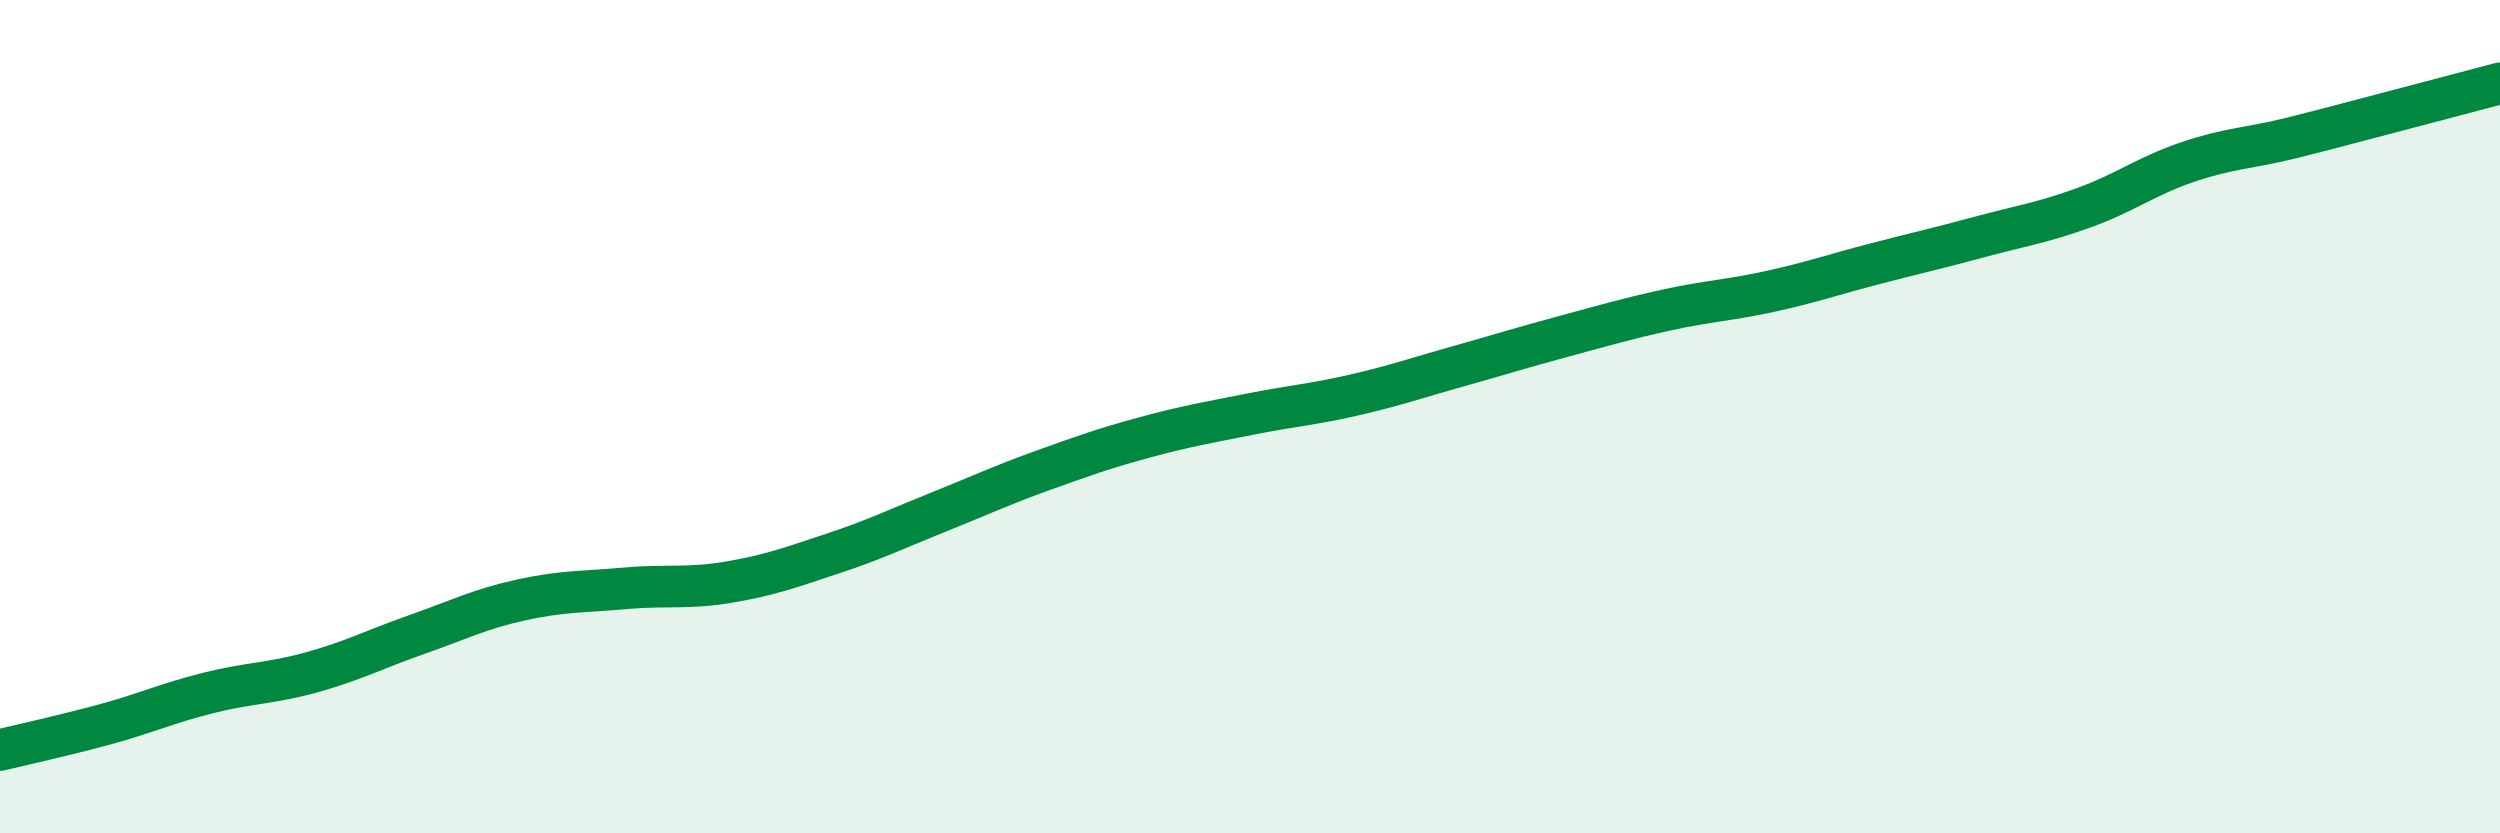
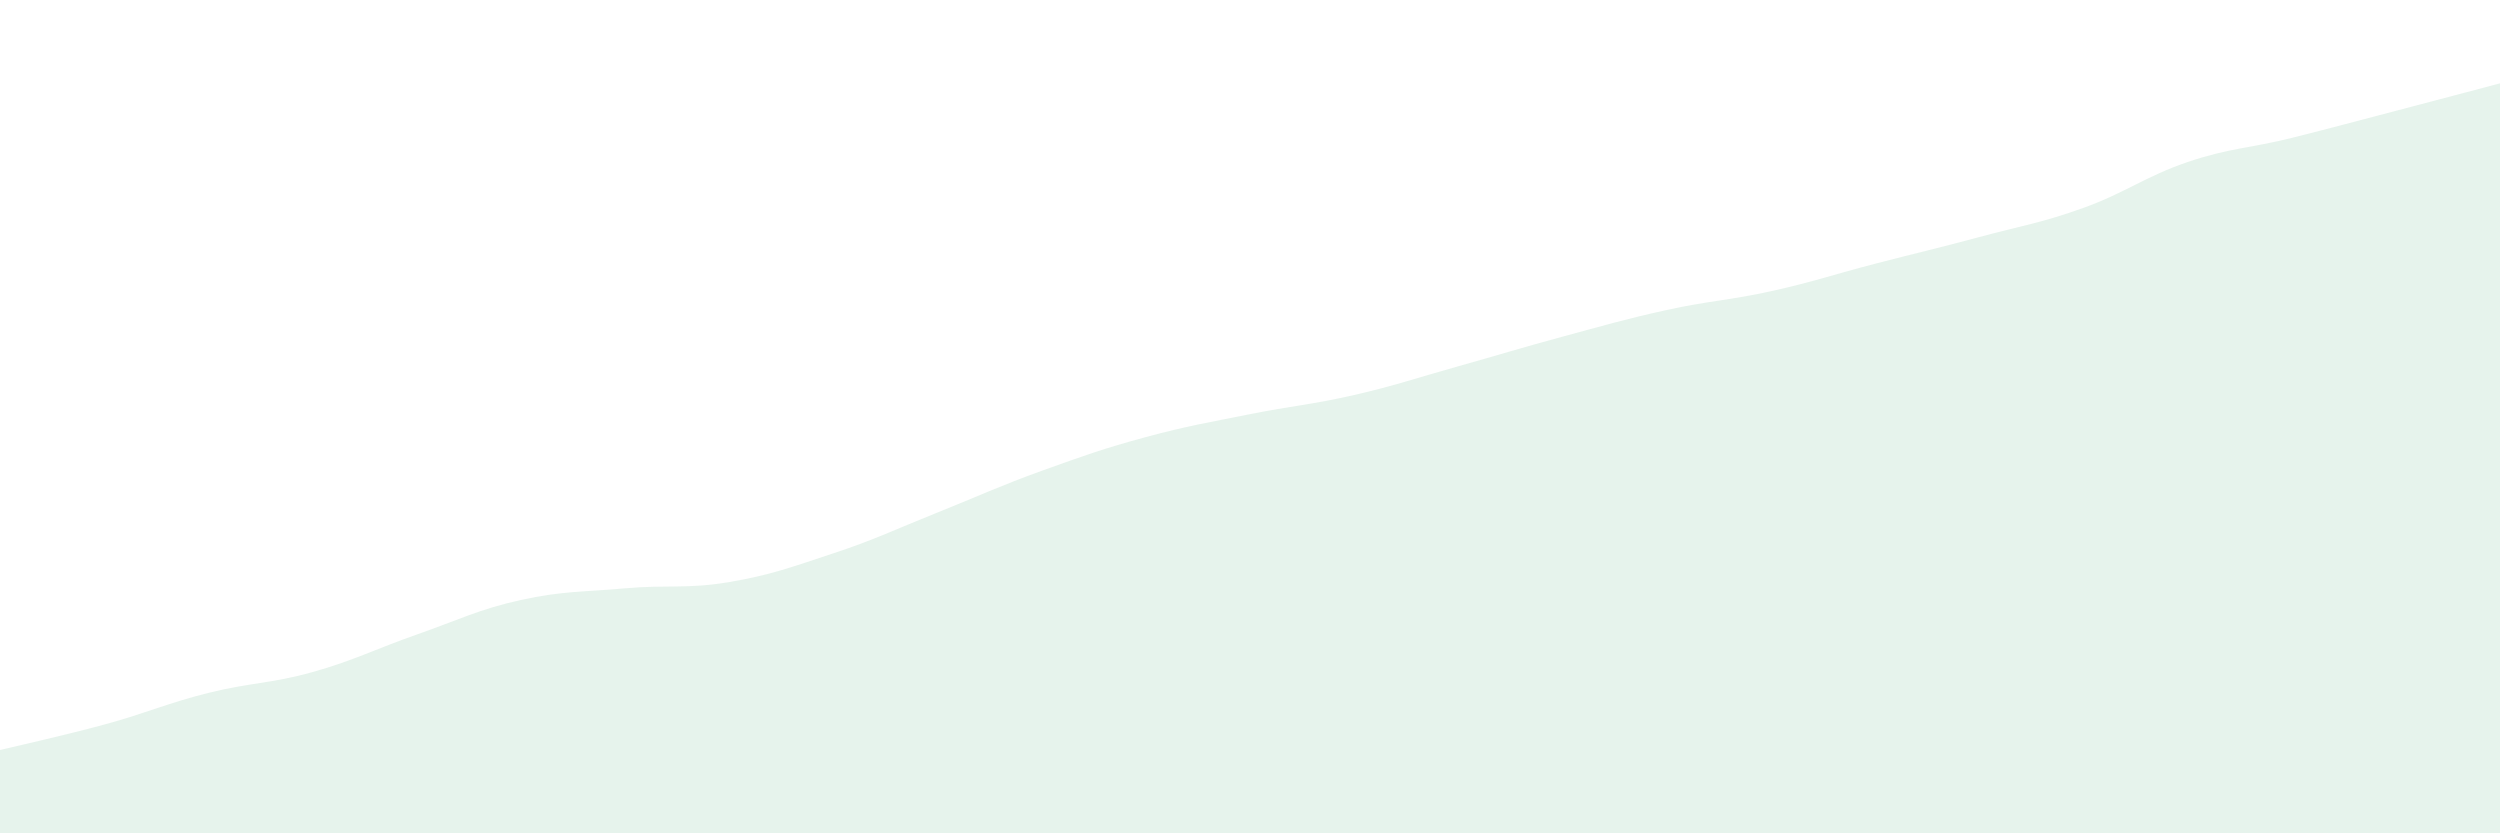
<svg xmlns="http://www.w3.org/2000/svg" width="60" height="20" viewBox="0 0 60 20">
  <path d="M 0,18 C 0.5,17.88 1.5,17.66 2.5,17.39 C 3.5,17.12 4,16.88 5,16.63 C 6,16.38 6.5,16.41 7.5,16.13 C 8.5,15.85 9,15.58 10,15.23 C 11,14.88 11.5,14.62 12.5,14.4 C 13.5,14.18 14,14.21 15,14.12 C 16,14.03 16.5,14.14 17.5,13.97 C 18.5,13.8 19,13.61 20,13.28 C 21,12.95 21.5,12.7 22.5,12.3 C 23.5,11.9 24,11.66 25,11.3 C 26,10.94 26.5,10.76 27.5,10.49 C 28.5,10.22 29,10.14 30,9.94 C 31,9.74 31.5,9.71 32.5,9.48 C 33.5,9.25 34,9.07 35,8.79 C 36,8.51 36.5,8.35 37.5,8.08 C 38.5,7.81 39,7.66 40,7.44 C 41,7.22 41.5,7.21 42.5,6.99 C 43.5,6.77 44,6.59 45,6.33 C 46,6.07 46.5,5.96 47.5,5.69 C 48.5,5.42 49,5.35 50,4.99 C 51,4.63 51.5,4.23 52.5,3.89 C 53.5,3.55 54,3.56 55,3.31 C 56,3.06 56.5,2.92 57.5,2.66 C 58.5,2.4 59.5,2.13 60,2L60 20L0 20Z" fill="#008740" opacity="0.1" stroke-linecap="round" stroke-linejoin="round" />
-   <path d="M 0,18 C 0.5,17.88 1.5,17.66 2.5,17.39 C 3.5,17.12 4,16.88 5,16.63 C 6,16.38 6.5,16.41 7.5,16.13 C 8.5,15.85 9,15.58 10,15.23 C 11,14.88 11.5,14.62 12.5,14.4 C 13.5,14.18 14,14.21 15,14.12 C 16,14.03 16.5,14.14 17.5,13.97 C 18.5,13.8 19,13.61 20,13.28 C 21,12.95 21.5,12.7 22.5,12.3 C 23.5,11.9 24,11.66 25,11.3 C 26,10.94 26.5,10.76 27.5,10.49 C 28.5,10.22 29,10.14 30,9.94 C 31,9.74 31.5,9.71 32.5,9.48 C 33.5,9.25 34,9.07 35,8.79 C 36,8.51 36.5,8.35 37.5,8.08 C 38.5,7.81 39,7.66 40,7.44 C 41,7.22 41.5,7.21 42.5,6.99 C 43.5,6.77 44,6.59 45,6.33 C 46,6.07 46.5,5.96 47.5,5.69 C 48.5,5.42 49,5.35 50,4.99 C 51,4.63 51.5,4.23 52.5,3.89 C 53.5,3.55 54,3.56 55,3.31 C 56,3.06 56.5,2.92 57.5,2.66 C 58.5,2.4 59.5,2.13 60,2" stroke="#008740" stroke-width="1" fill="none" stroke-linecap="round" stroke-linejoin="round" />
</svg>